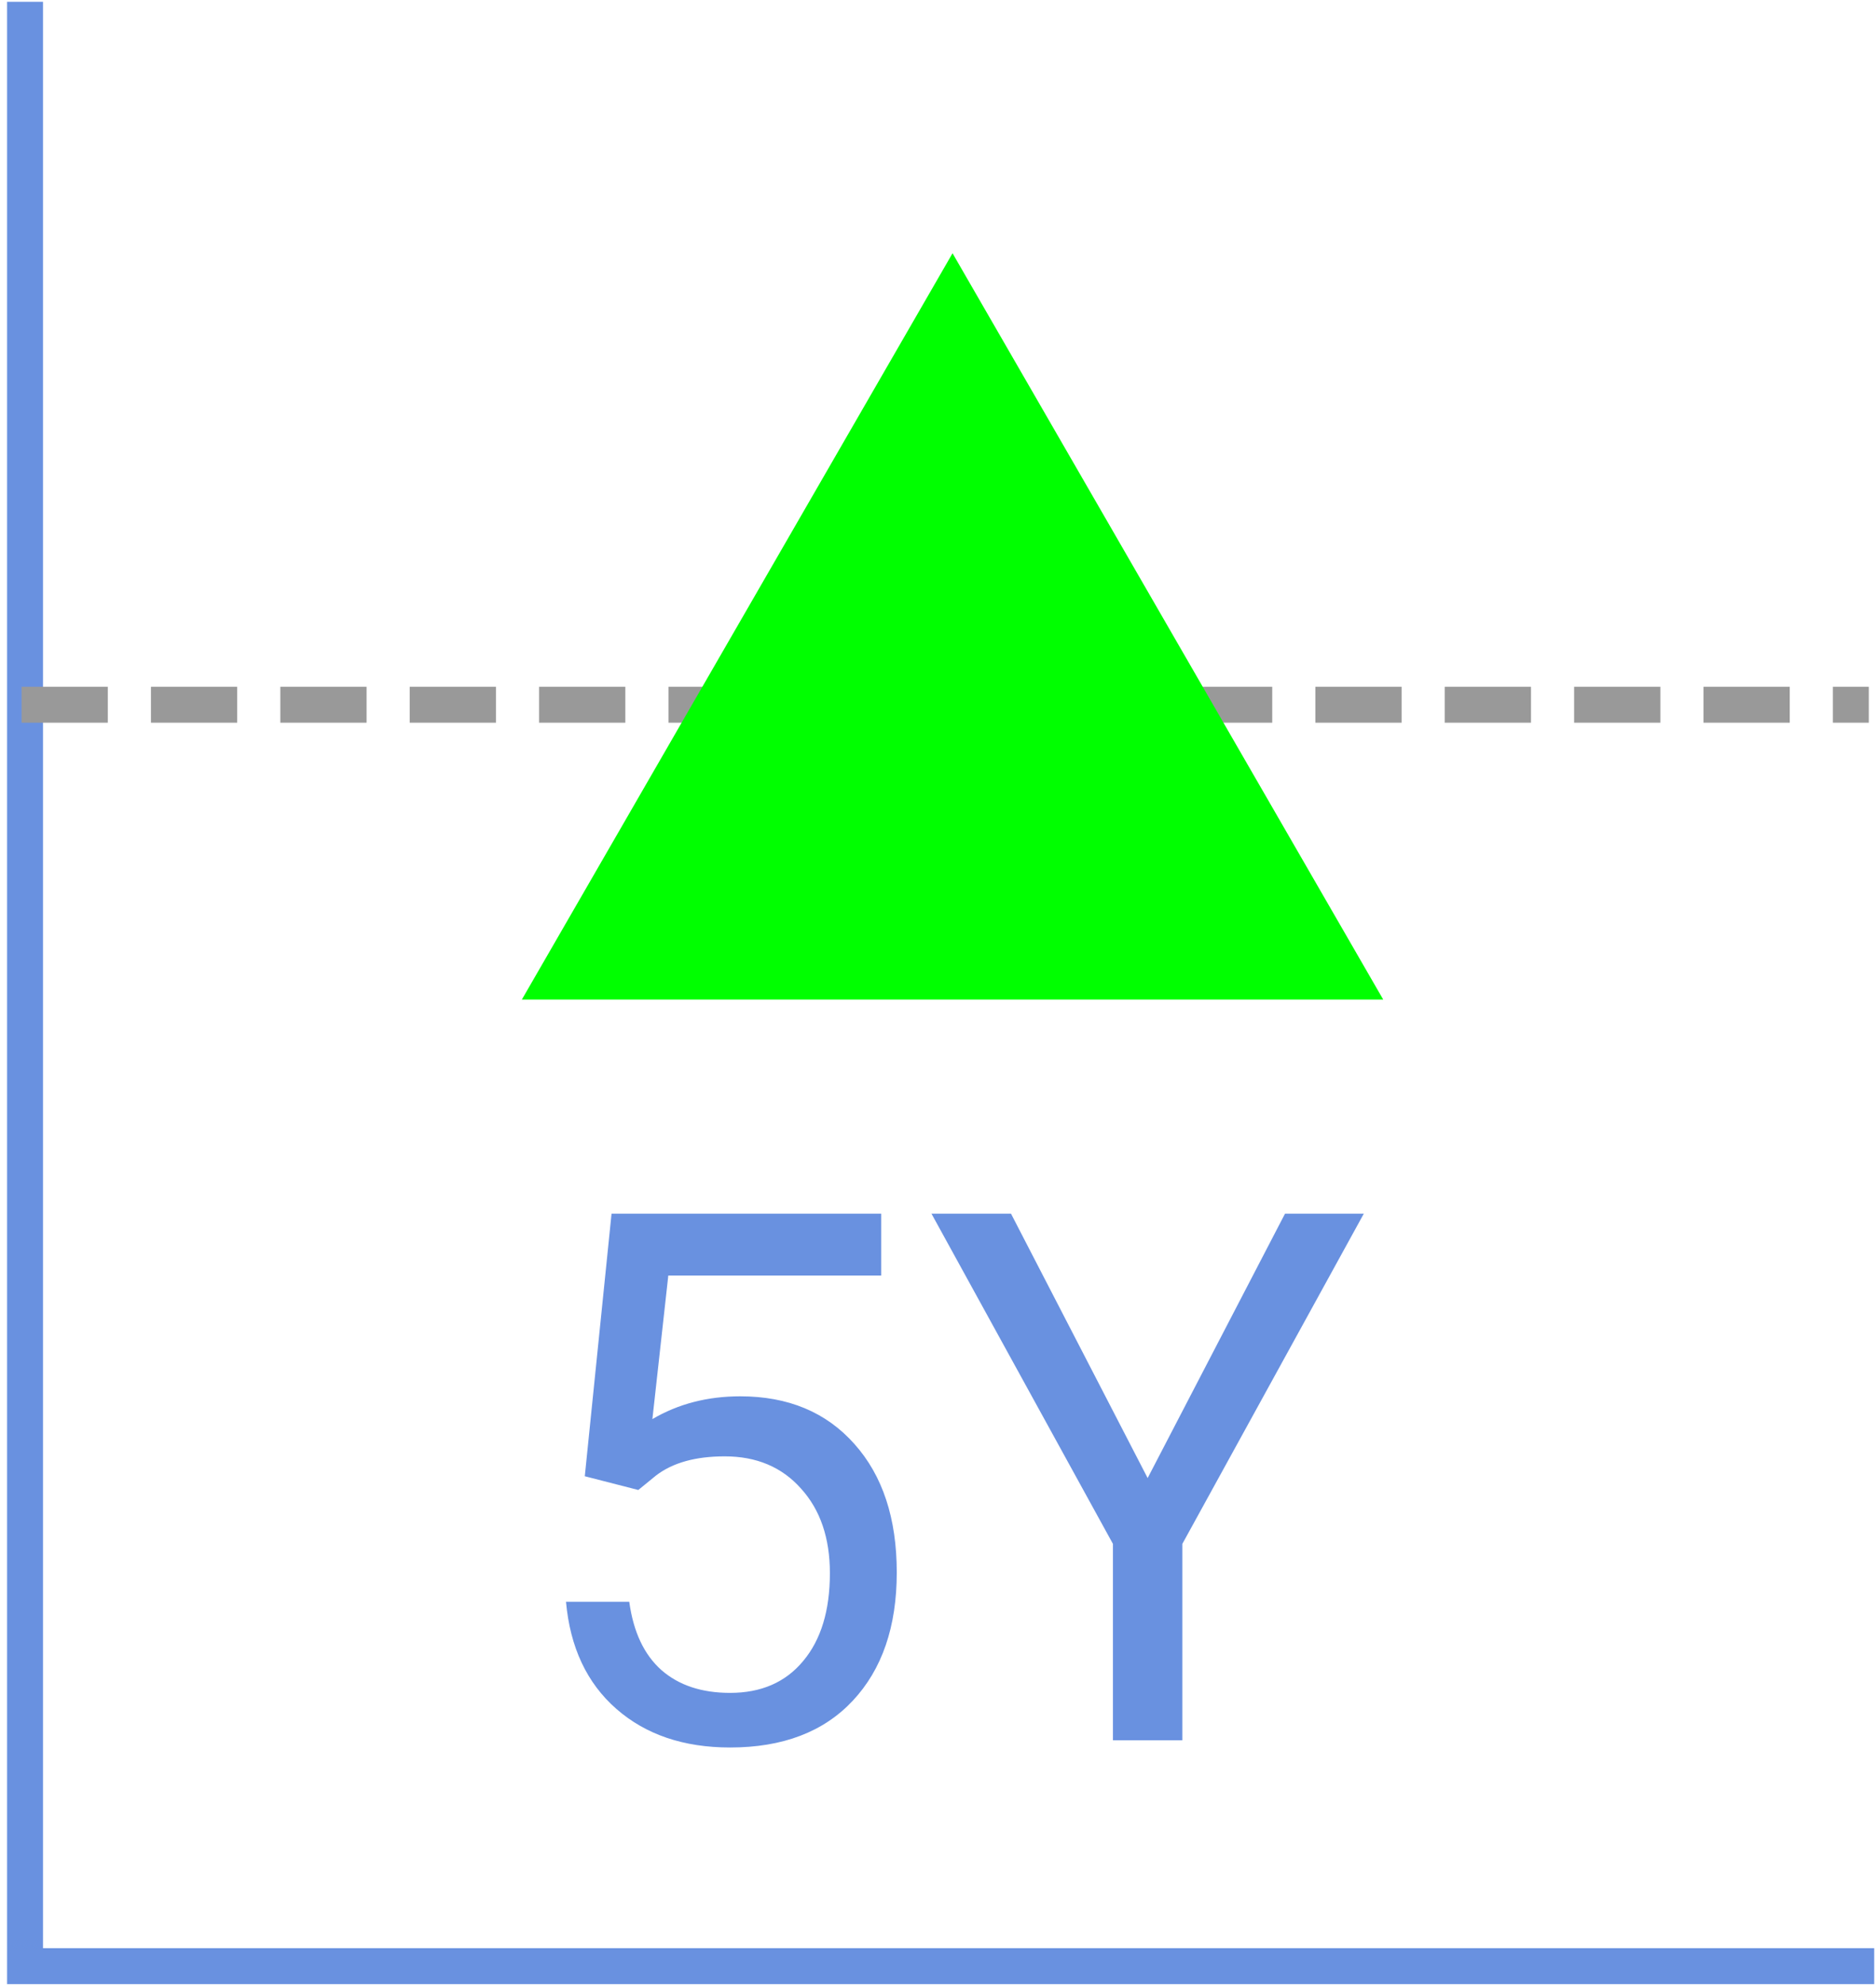
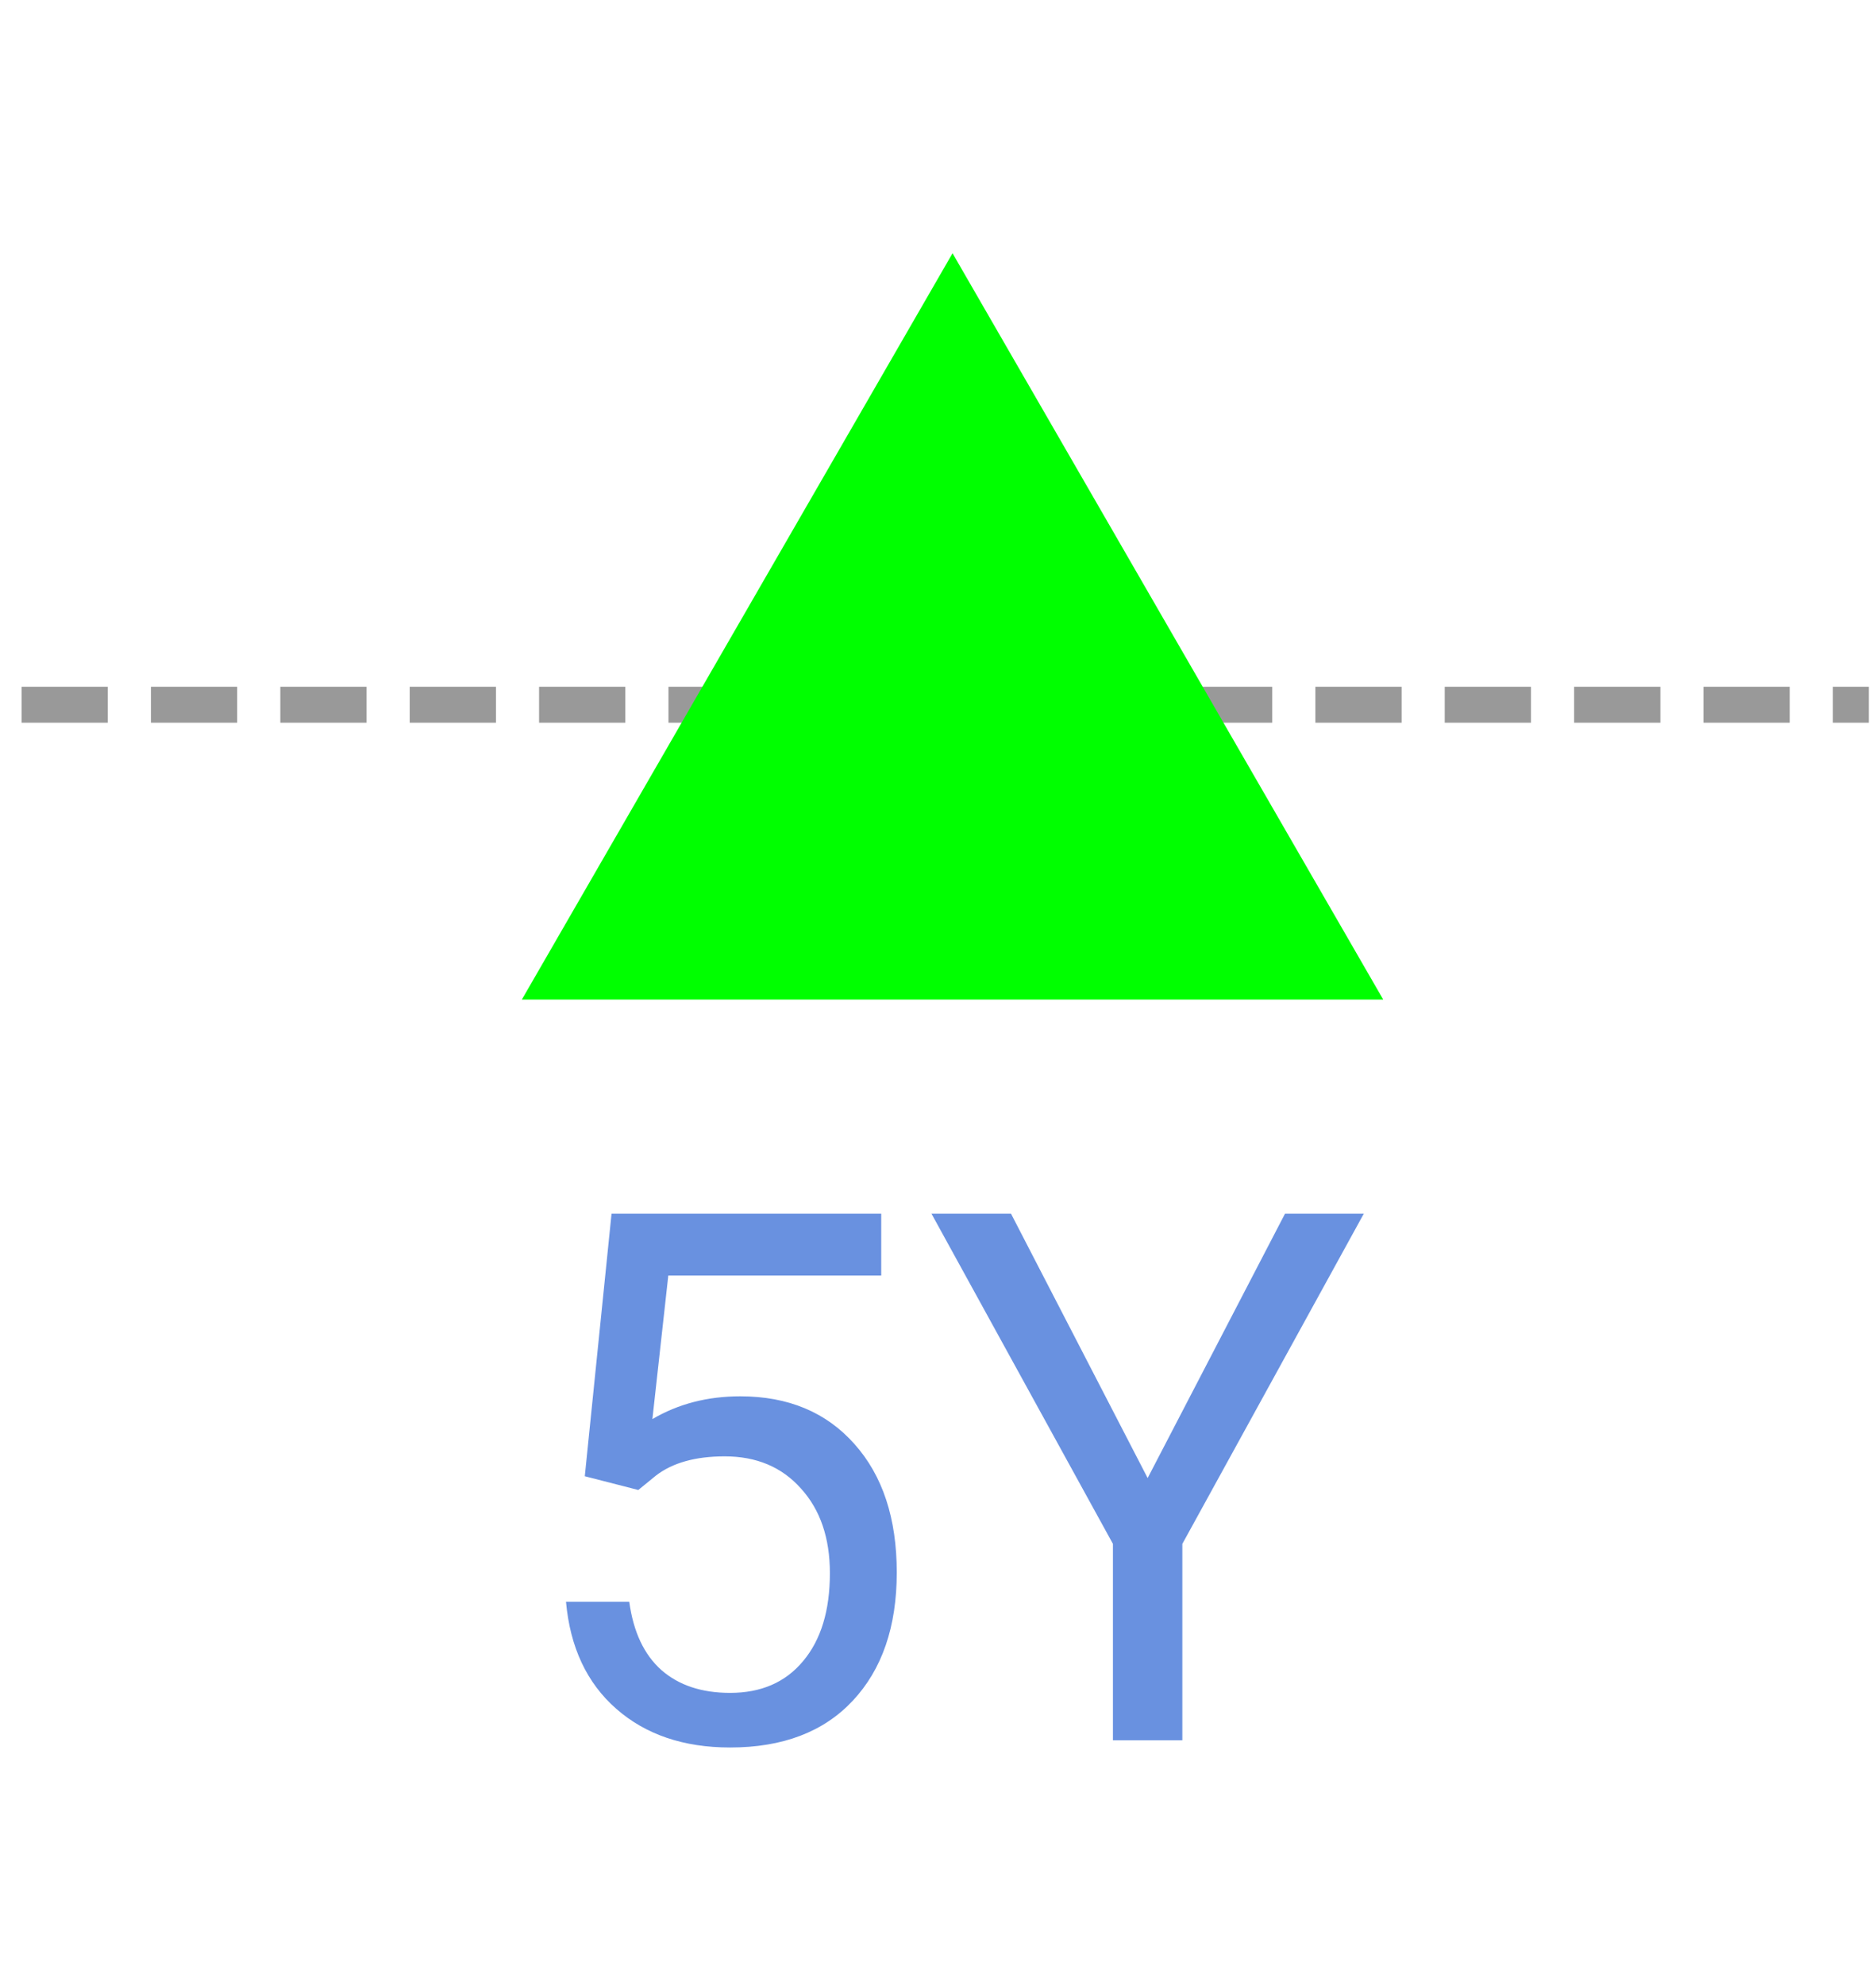
<svg xmlns="http://www.w3.org/2000/svg" width="261" height="276" viewBox="0 0 261 276" fill="none">
-   <path d="M3.484 0.25V273.414H260.75" stroke="#6991E0" stroke-width="5" />
  <path d="M3 98L260 98" stroke="#999999" stroke-width="5" stroke-dasharray="12 6" />
  <path d="M132.523 35.217L192.441 138.997H72.605L132.523 35.217Z" fill="#00FF00" />
  <path d="M81.36 205.286L85.082 168.773H122.601V177.374H92.978L90.765 197.34C94.353 195.228 98.426 194.171 102.986 194.171C109.659 194.171 114.956 196.384 118.879 200.81C122.802 205.202 124.763 211.154 124.763 218.664C124.763 226.208 122.718 232.159 118.627 236.518C114.57 240.843 108.887 243.006 101.578 243.006C95.107 243.006 89.826 241.212 85.736 237.625C81.645 234.037 79.315 229.075 78.745 222.738H87.546C88.116 226.929 89.608 230.097 92.022 232.243C94.436 234.355 97.622 235.412 101.578 235.412C105.903 235.412 109.29 233.936 111.737 230.986C114.218 228.035 115.459 223.962 115.459 218.765C115.459 213.869 114.118 209.947 111.436 206.996C108.787 204.012 105.25 202.52 100.824 202.52C96.767 202.52 93.582 203.409 91.268 205.186L88.804 207.197L81.36 205.286ZM159.667 205.538L178.778 168.773H189.742L164.495 214.691V242H154.838V214.691L129.591 168.773H140.656L159.667 205.538Z" fill="#6991E0" />
</svg>